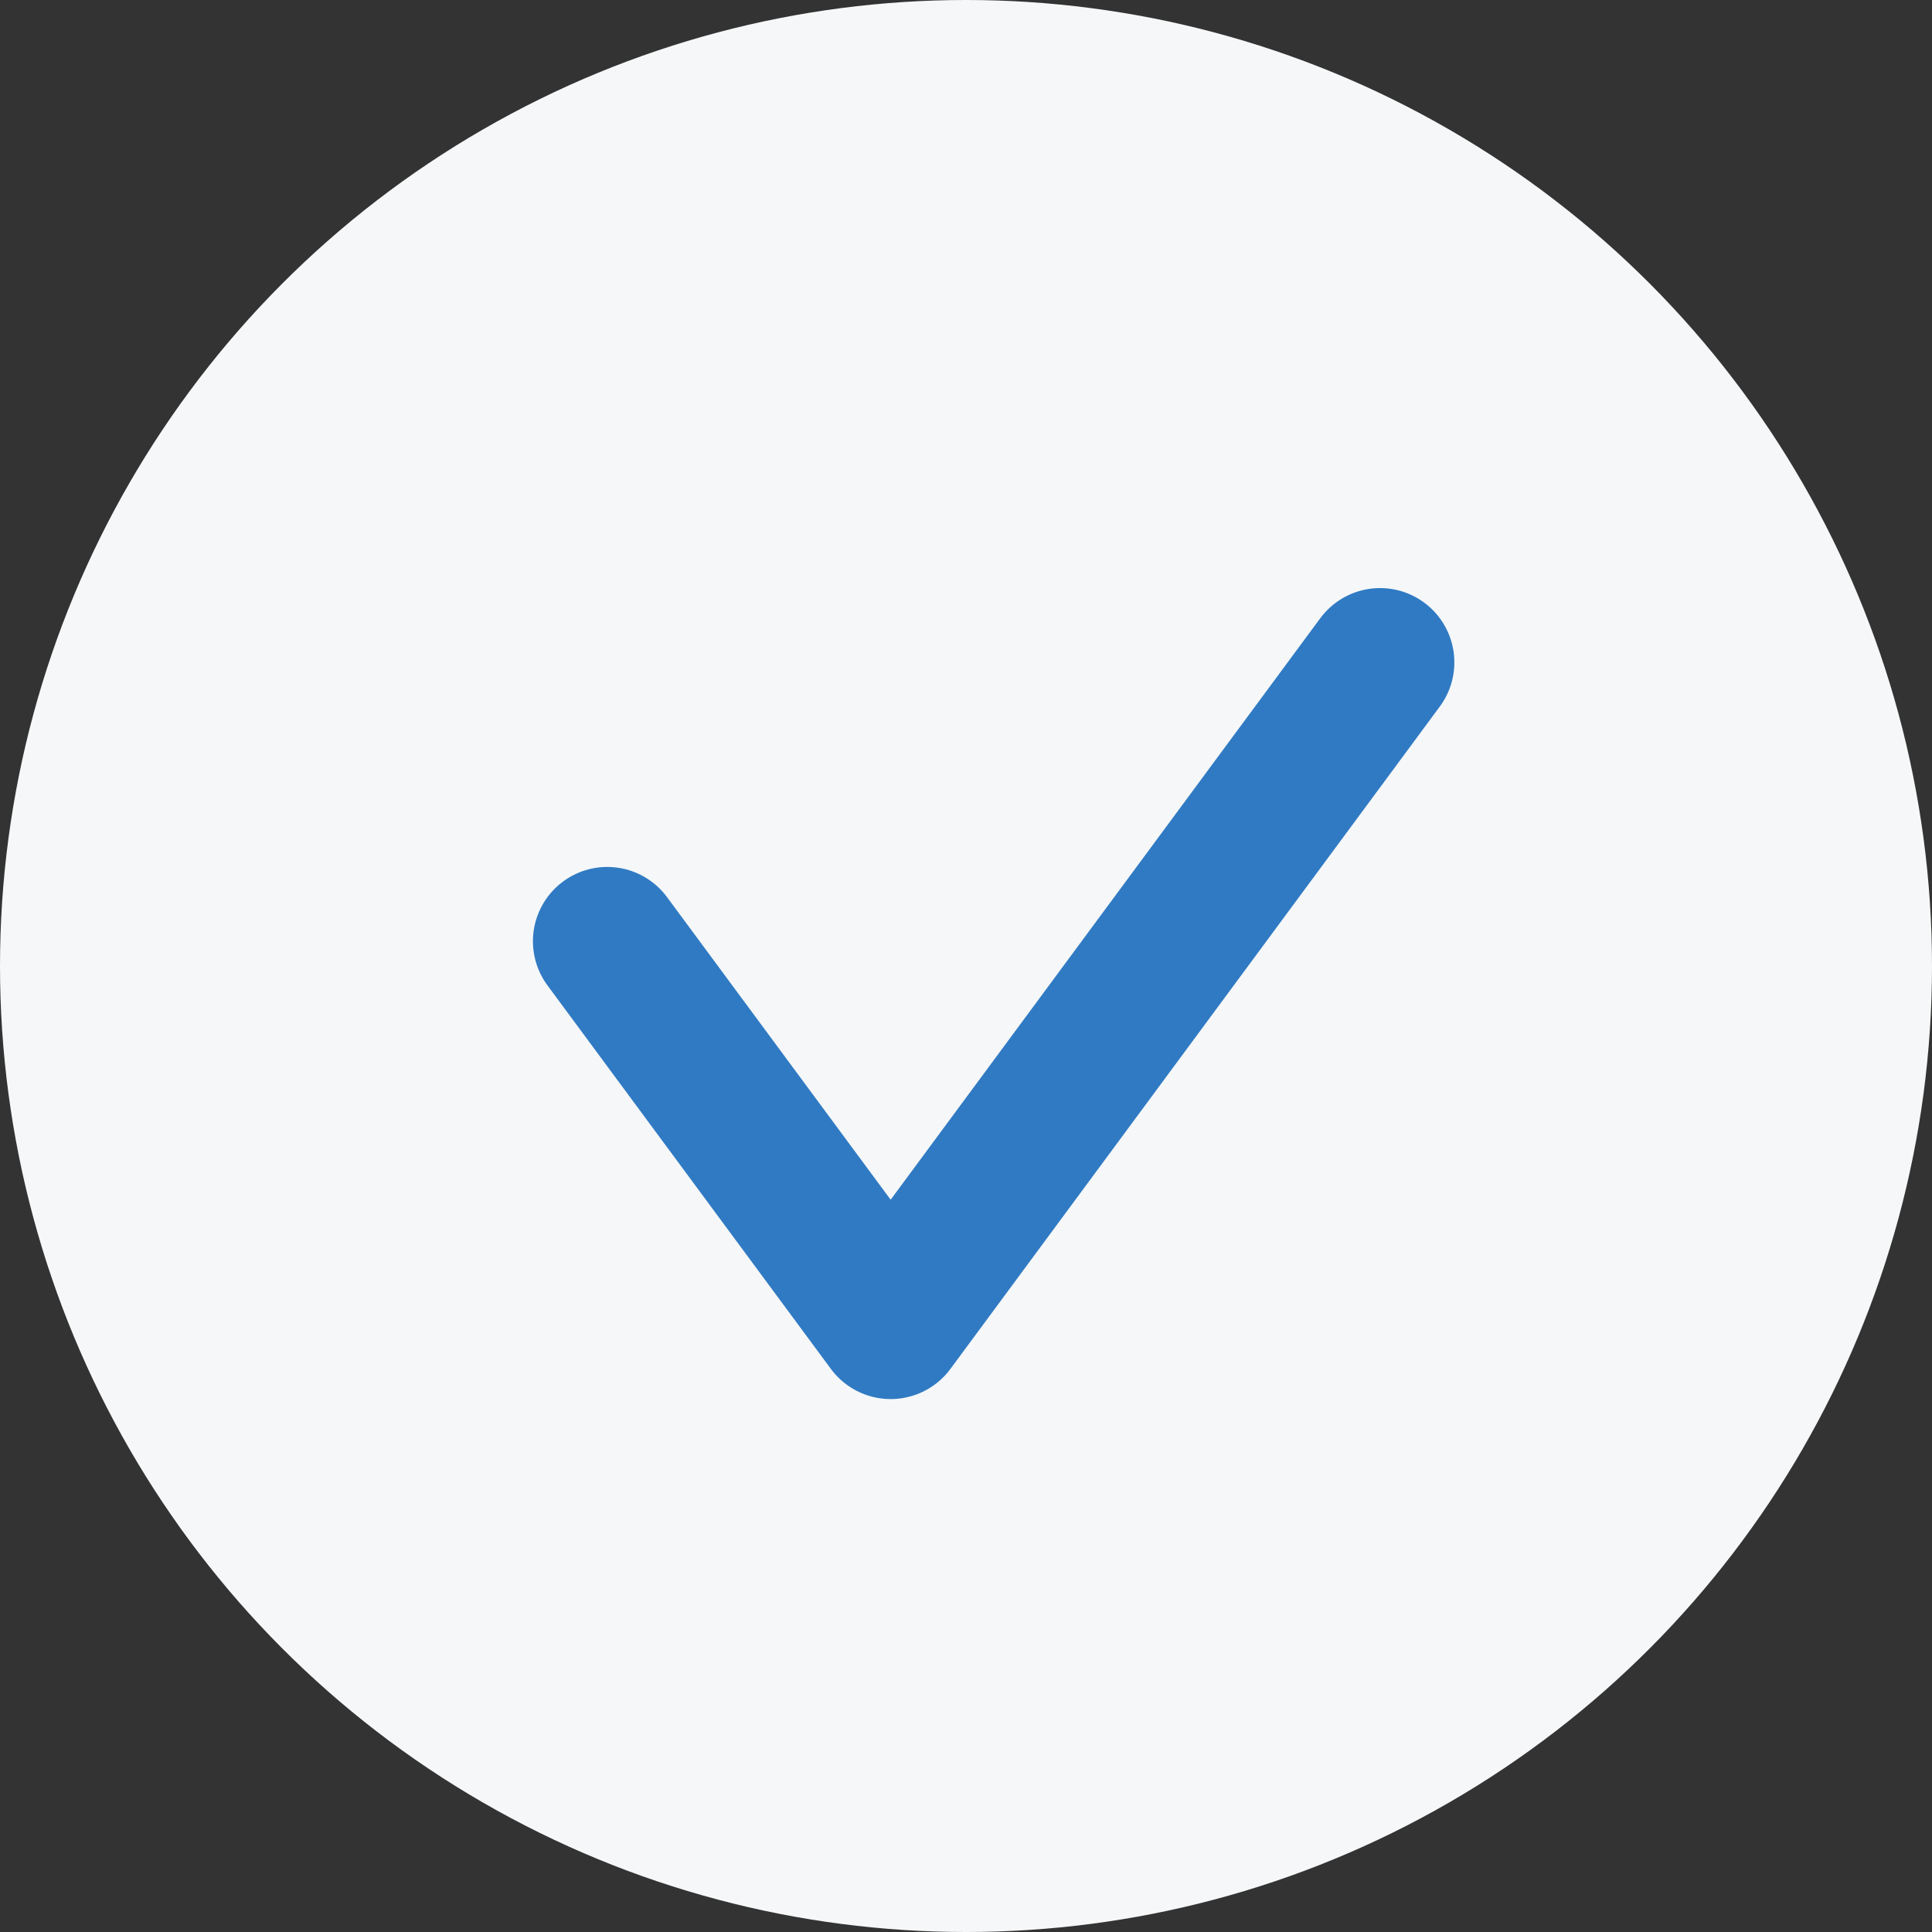
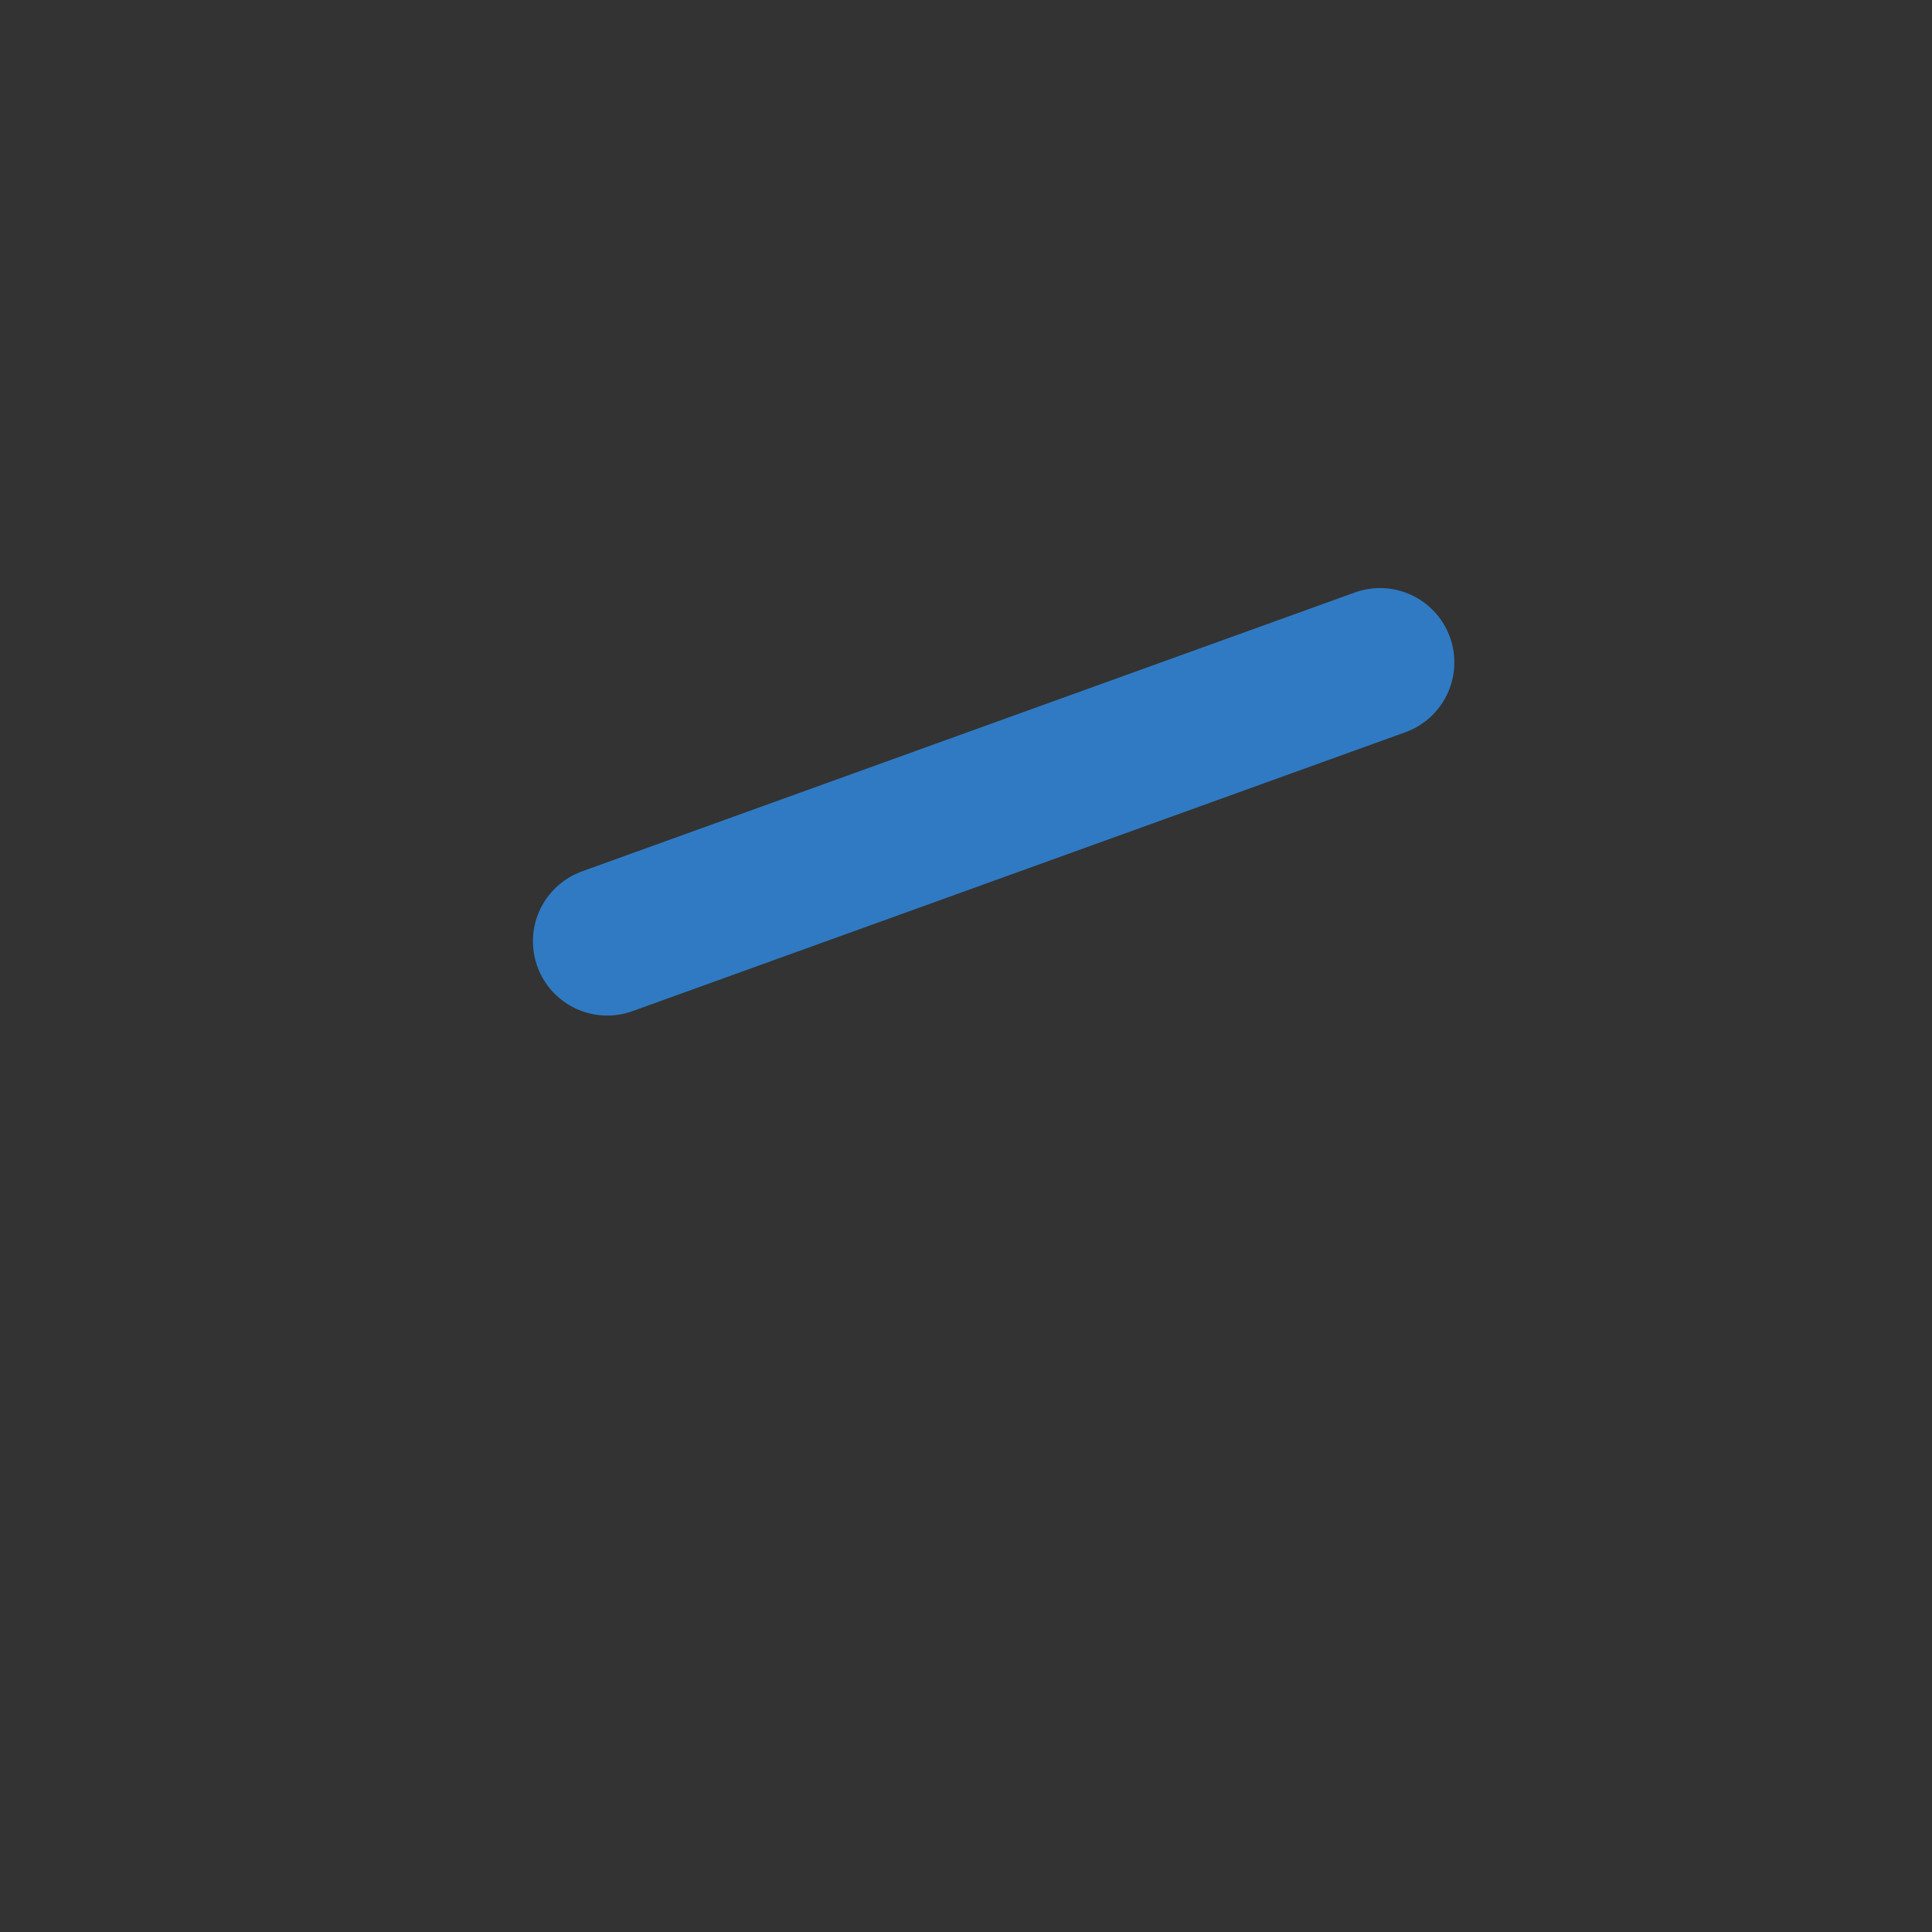
<svg xmlns="http://www.w3.org/2000/svg" width="26" height="26" viewBox="0 0 26 26" fill="none">
  <rect x="0" y="0" width="26" height="26" fill="#333333" stroke="none" />
-   <circle cx="13" cy="13" r="13" fill="#F5F7F8" />
-   <path d="M8.172 12.667L11.986 17.828L18.572 8.914" stroke="#307AC3" stroke-width="2" stroke-linecap="round" stroke-linejoin="round" />
+   <path d="M8.172 12.667L18.572 8.914" stroke="#307AC3" stroke-width="2" stroke-linecap="round" stroke-linejoin="round" />
</svg>